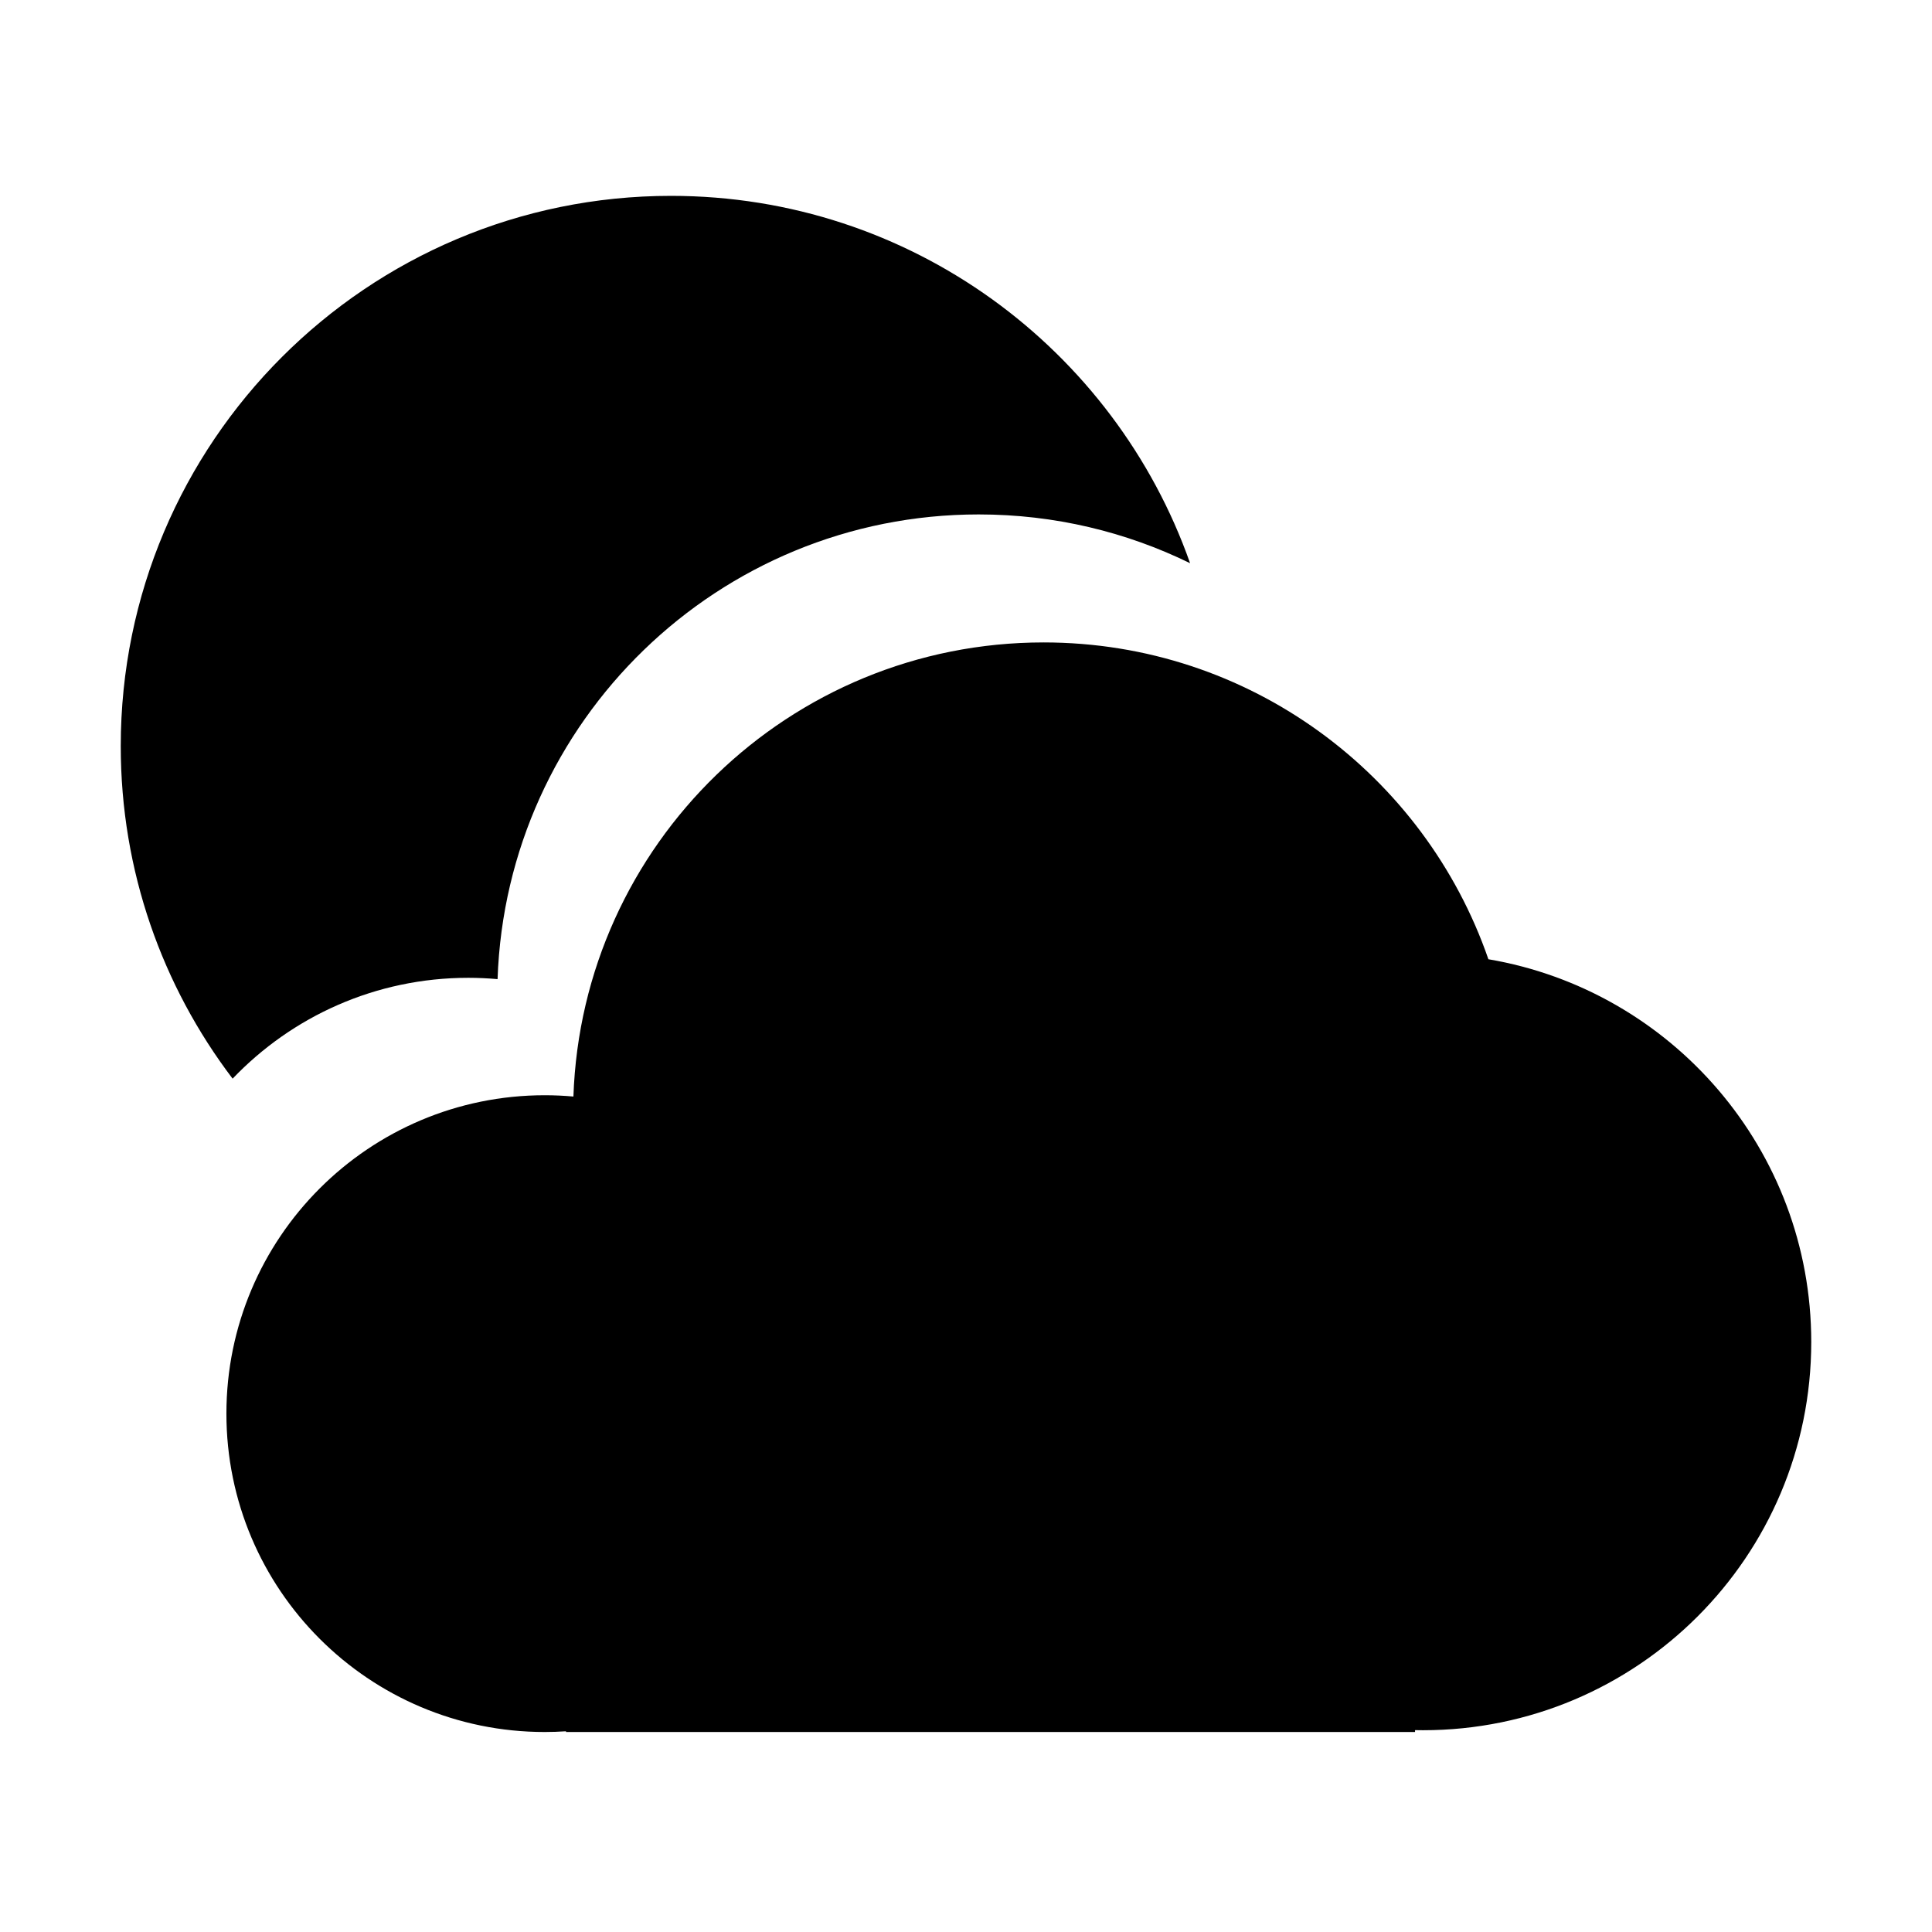
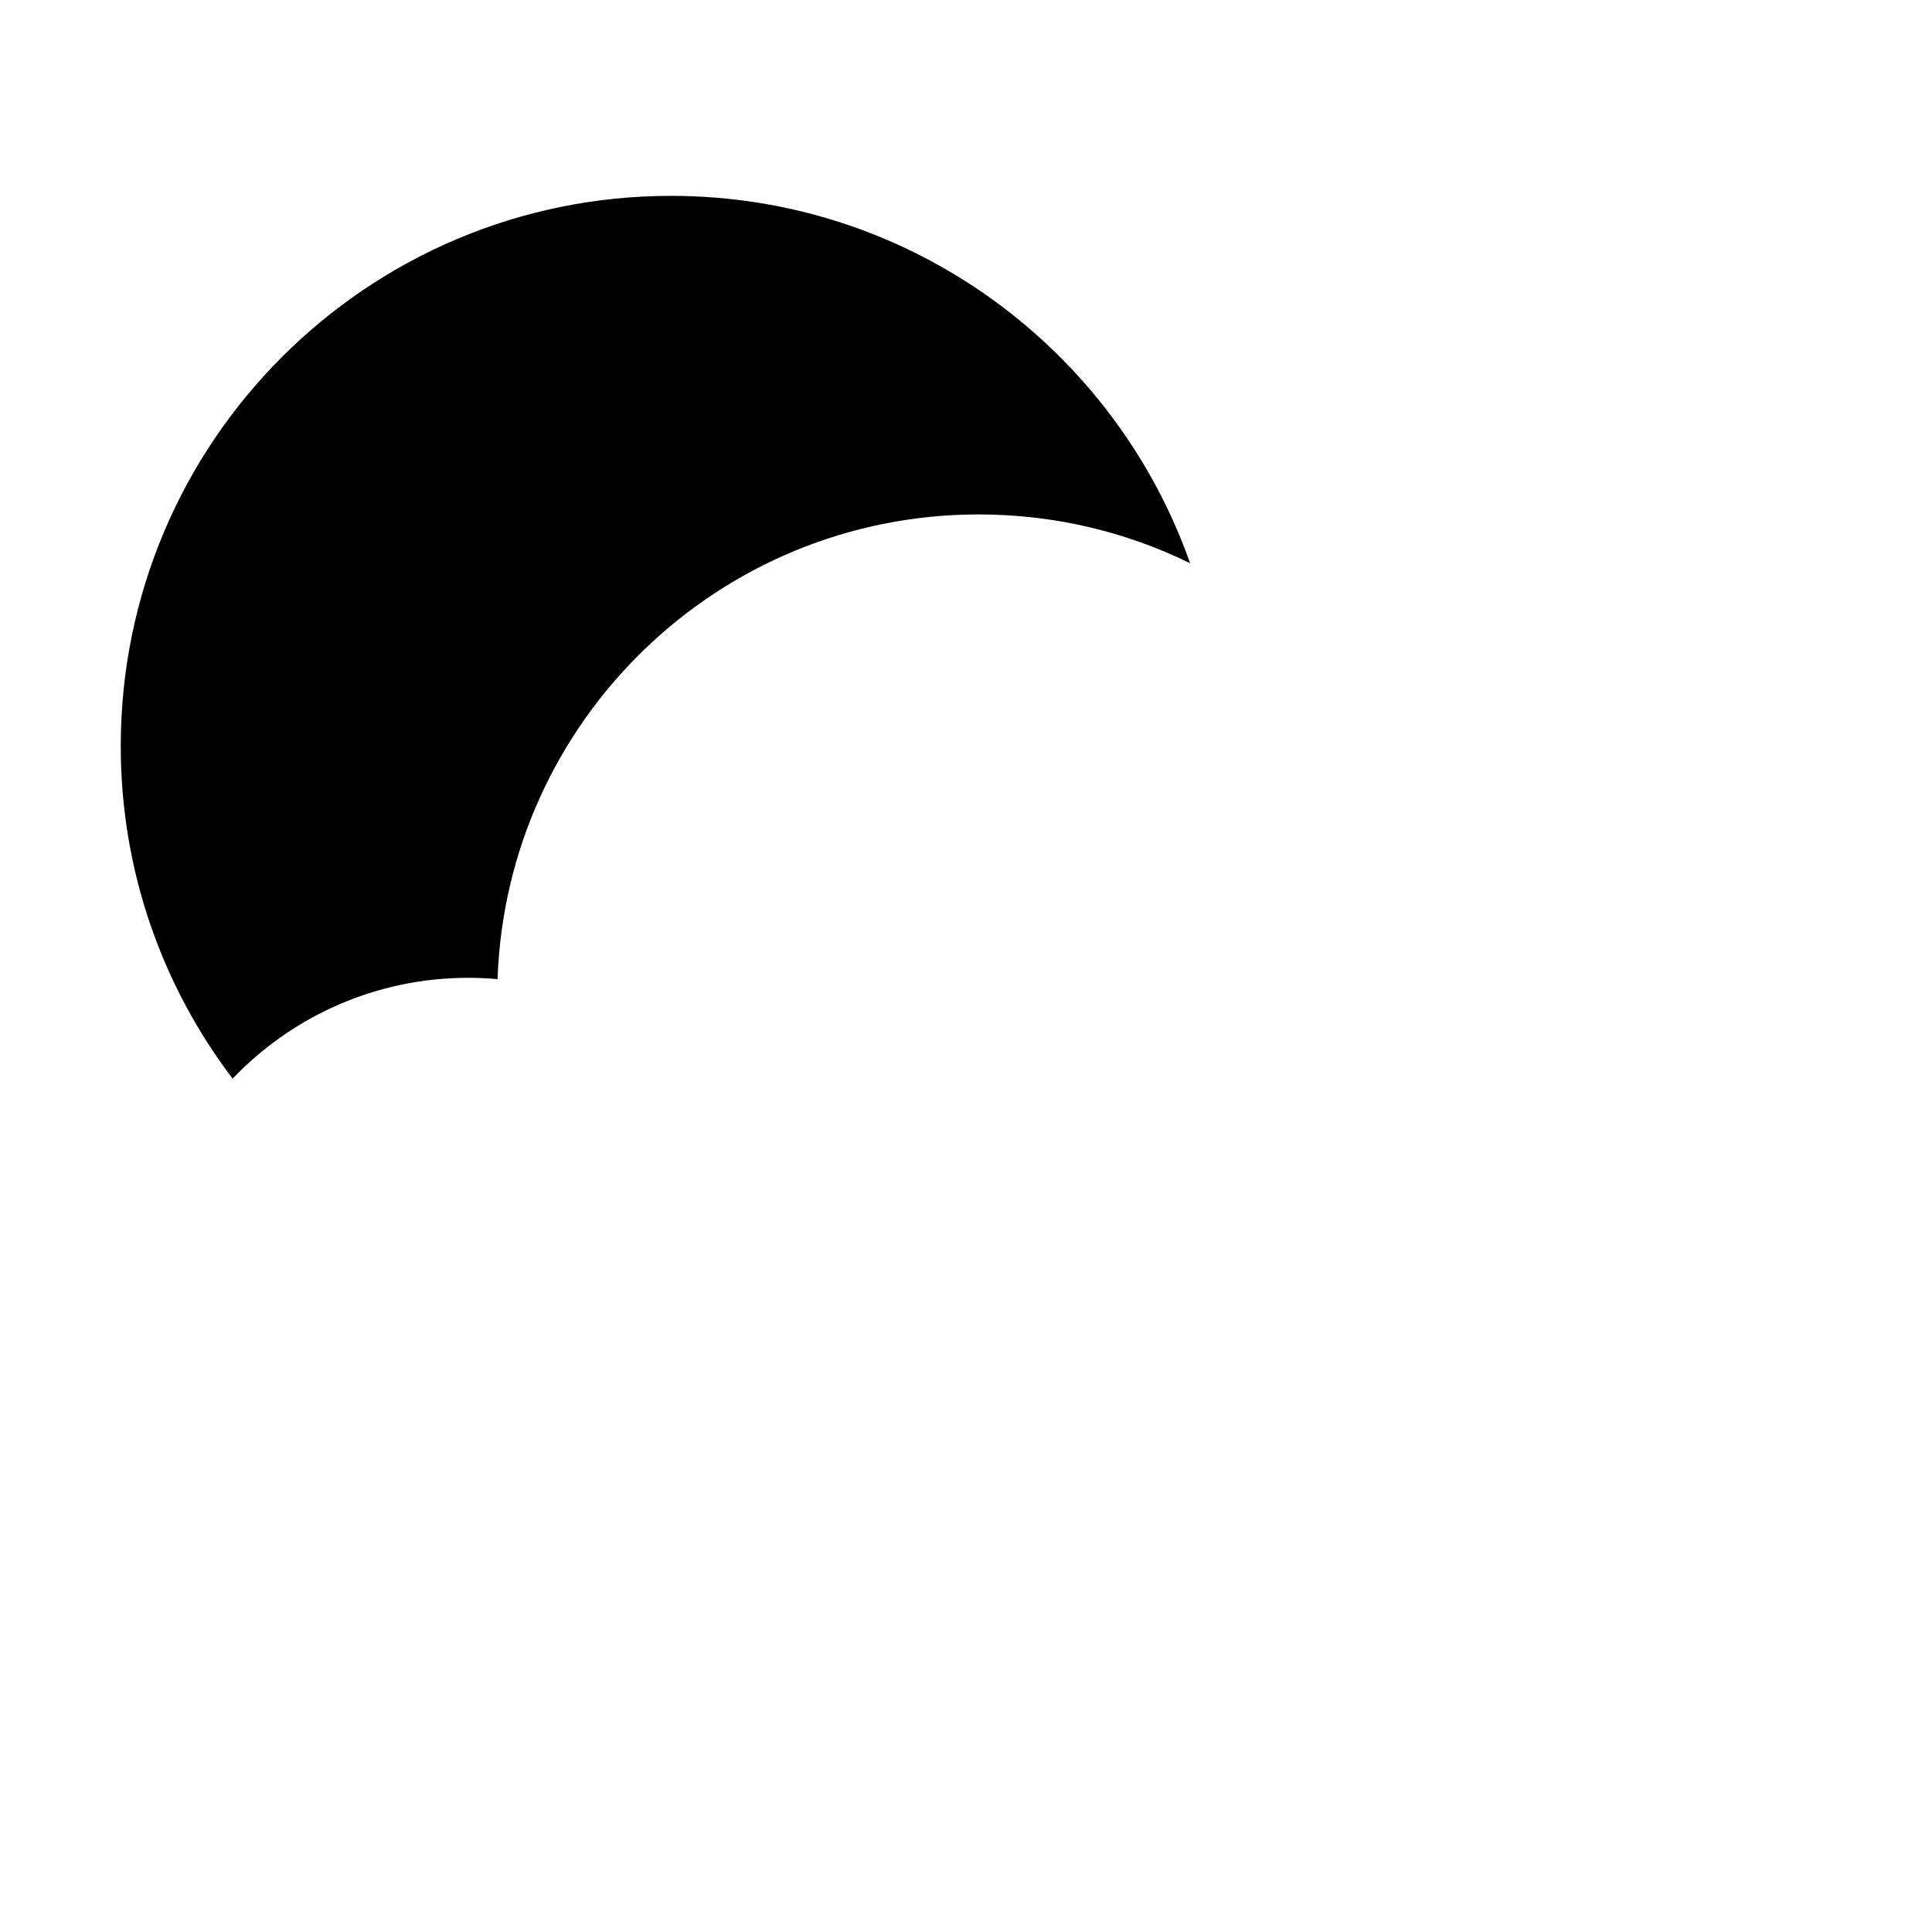
<svg xmlns="http://www.w3.org/2000/svg" t="1763691114199" class="icon" viewBox="0 0 1024 1024" version="1.1" p-id="77981" width="200" height="200">
  <path d="M248.2 518.26c5.23 0 10.41 0.25 15.52 0.7 4.69-136.82 117.06-246.3 255.02-246.3 40.19 0 78.21 9.29 112.03 25.85-39.97-113.41-148.04-194.7-275.12-194.7C194.58 103.81 64 234.39 64 395.46c0 66.23 22.09 127.29 59.29 176.25 31.44-32.93 75.78-53.45 124.91-53.45z" p-id="77982" />
-   <path d="M288.75 580.5c5.11 0 10.17 0.24 15.17 0.69 4.58-133.7 114.39-240.69 249.21-240.69 109.2 0 201.99 70.2 235.75 167.92C886.02 524.9 960 609.45 960 711.28c0 113.65-92.13 205.78-205.78 205.78-1.41 0-2.82-0.03-4.22-0.05v0.99H300v-0.38c-3.72 0.24-7.47 0.38-11.25 0.38C195.55 918 120 842.45 120 749.25S195.55 580.5 288.75 580.5z" p-id="77983" />
</svg>